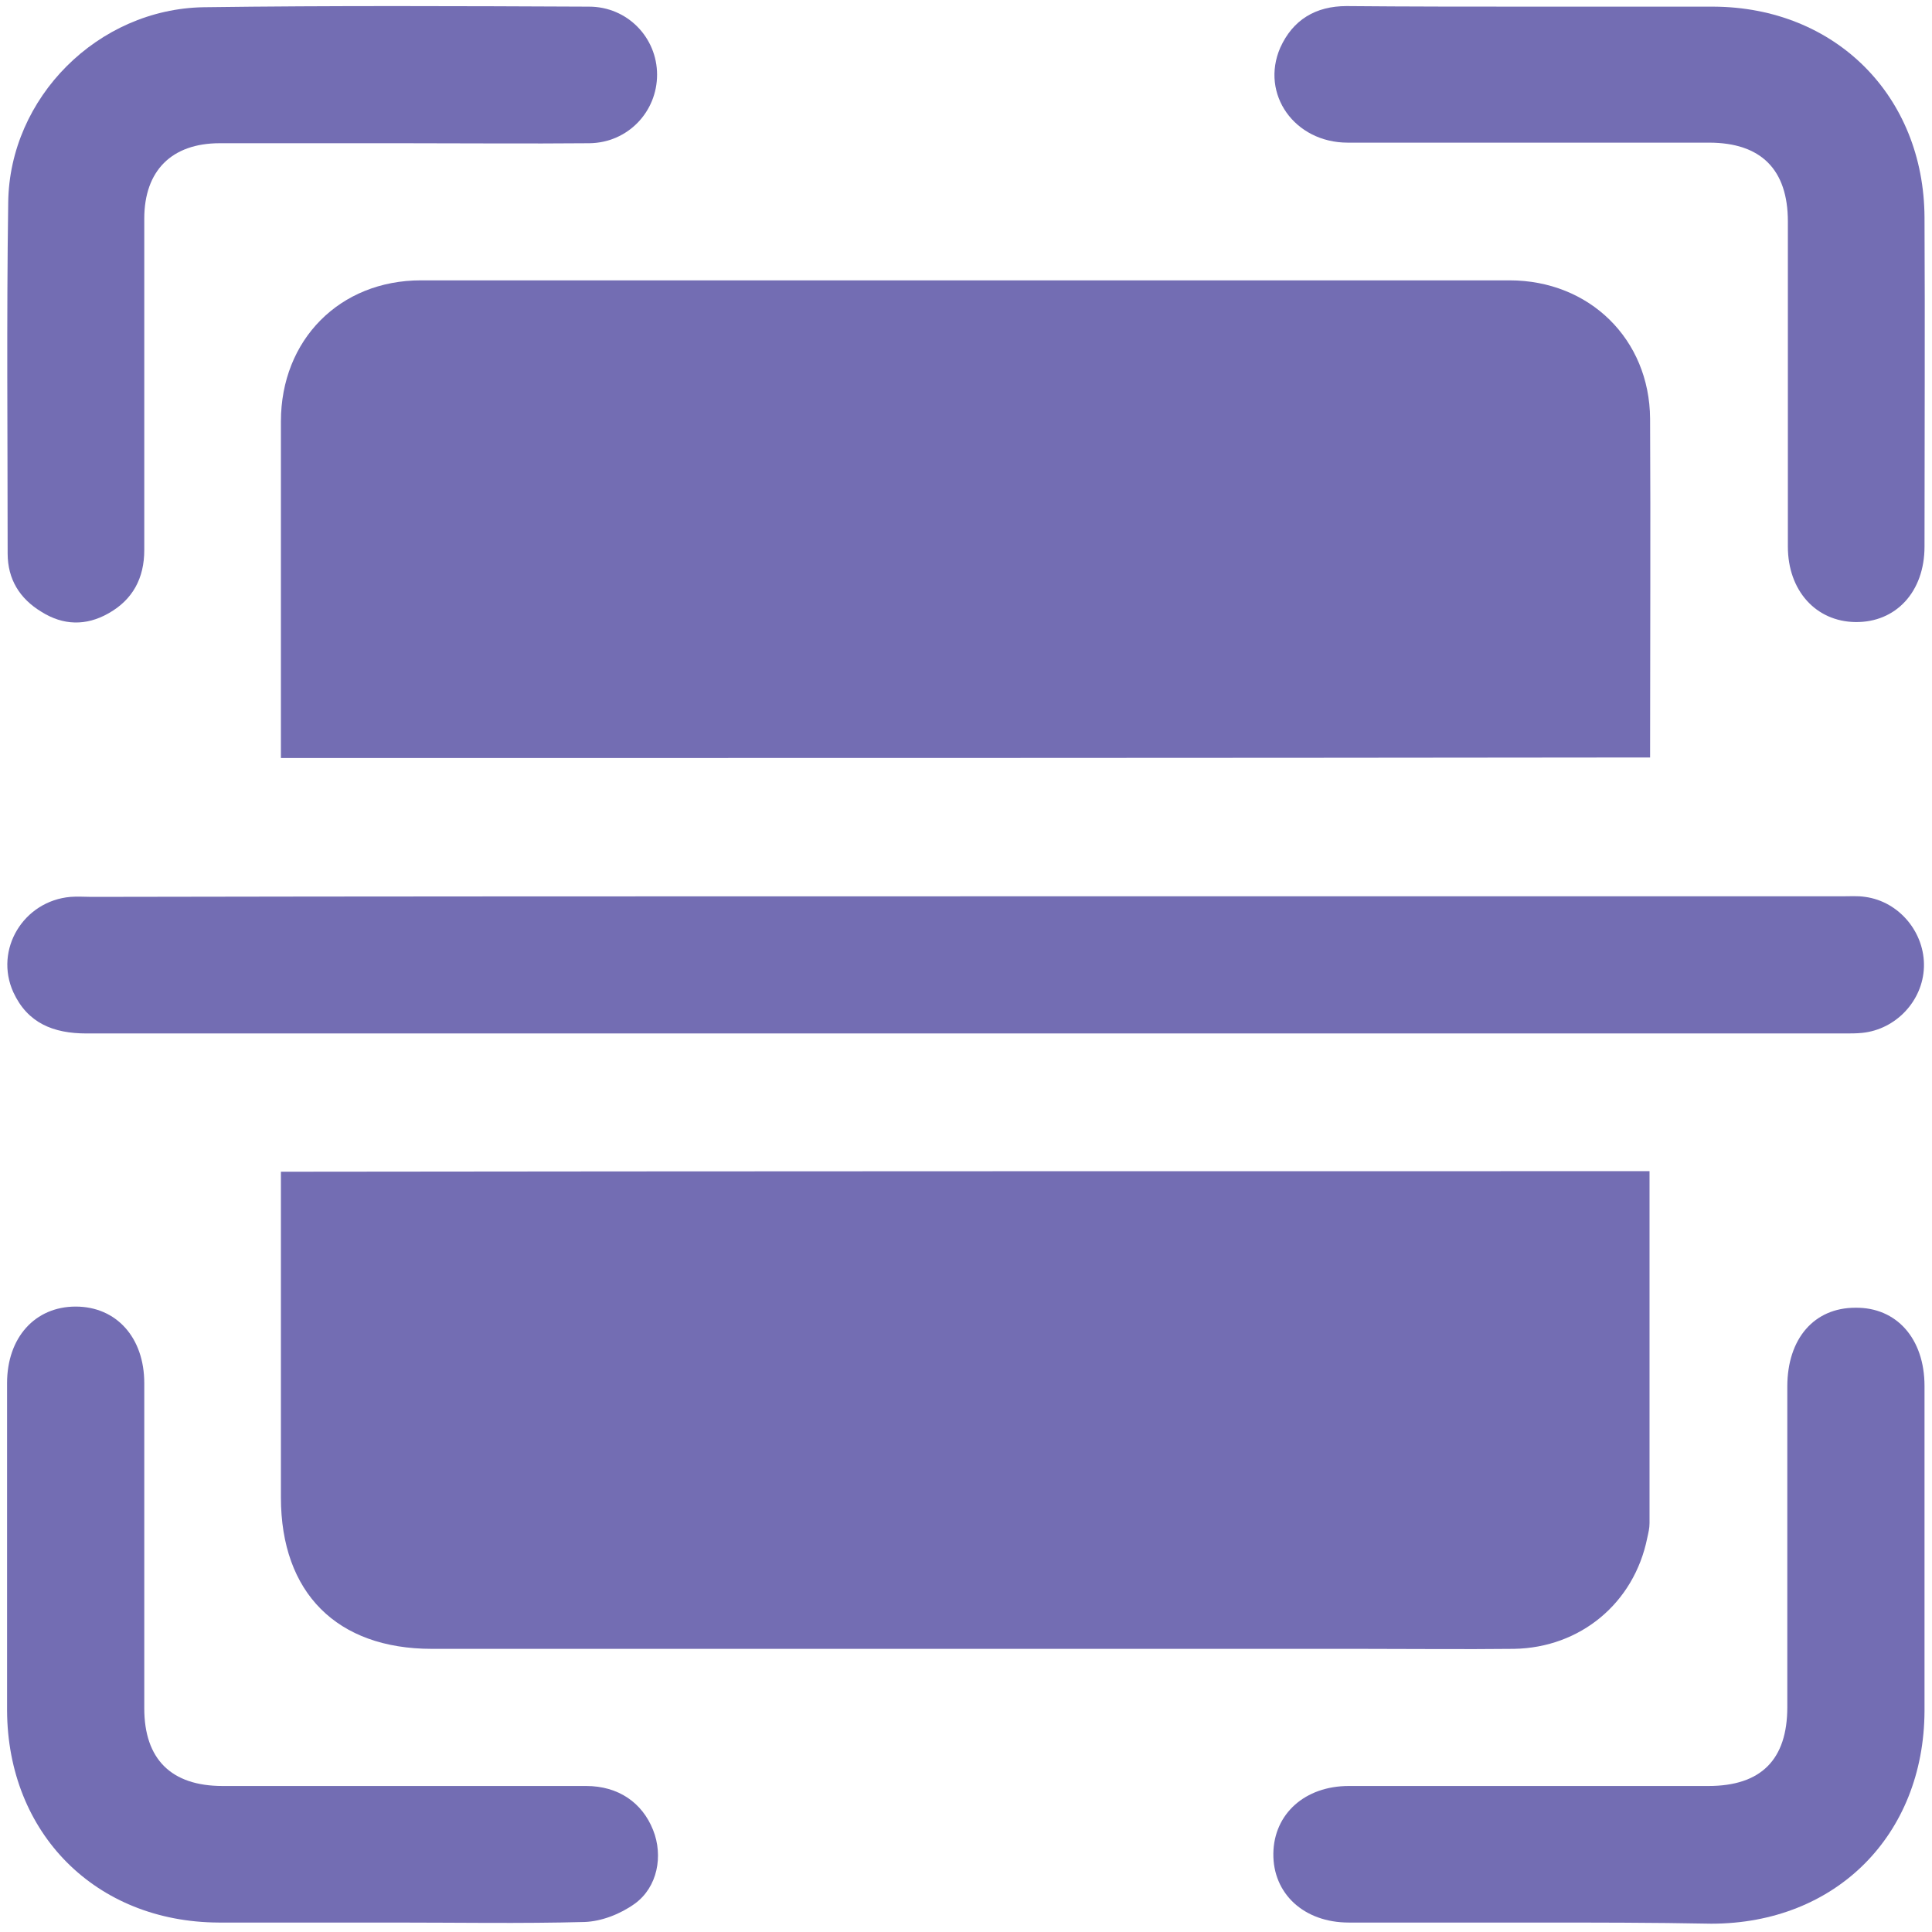
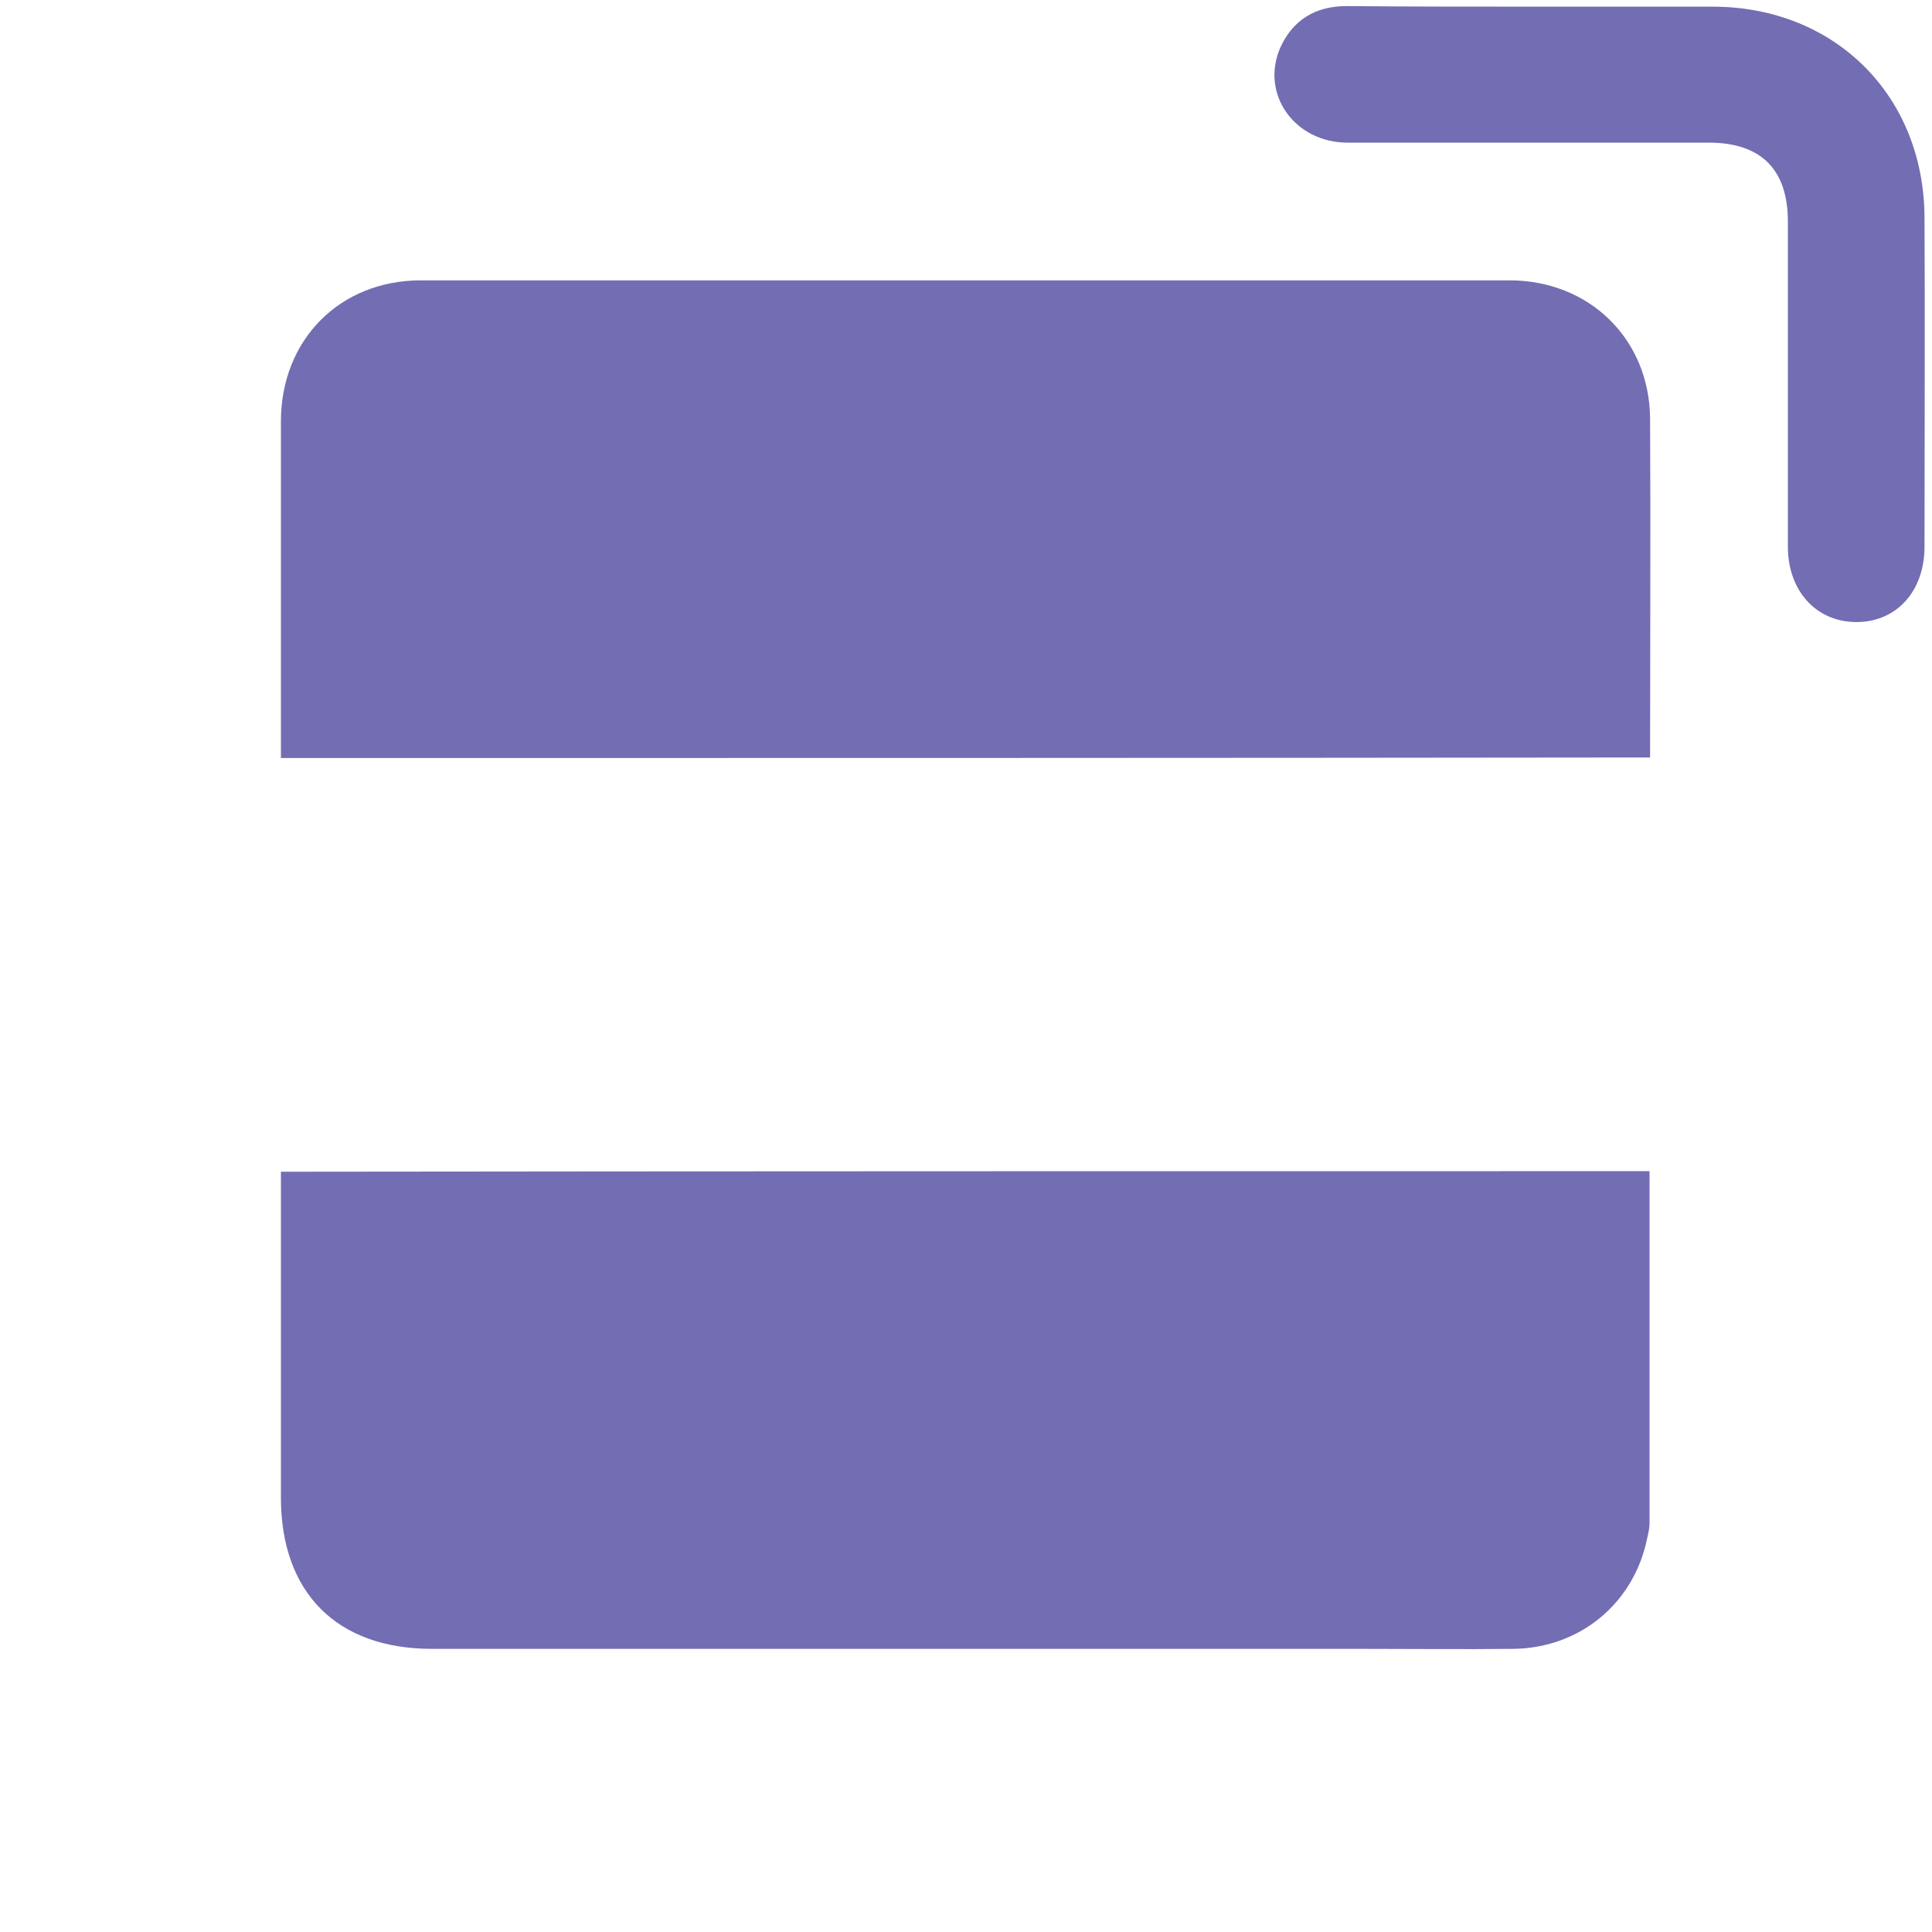
<svg xmlns="http://www.w3.org/2000/svg" width="120" height="120" viewBox="0 0 120 120" fill="none">
  <path d="M17.448 47.083C17.448 46.693 17.448 46.409 17.448 46.089C17.448 39.453 17.448 32.816 17.448 26.179C17.448 21.104 21.105 17.413 26.147 17.413C48.695 17.413 71.207 17.413 93.755 17.413C98.727 17.413 102.455 21.069 102.49 26.002C102.526 32.993 102.49 39.985 102.49 47.048C74.155 47.083 45.89 47.083 17.448 47.083Z" fill="#736DB3" />
  <path d="M102.455 72.743C102.455 80.089 102.455 87.329 102.455 94.605C102.455 94.924 102.384 95.208 102.313 95.528C101.496 99.573 98.158 102.342 94.04 102.413C90.844 102.448 87.648 102.413 84.488 102.413C65.278 102.413 46.068 102.413 26.822 102.413C20.927 102.413 17.448 98.935 17.448 93.008C17.448 86.761 17.448 80.515 17.448 74.304C17.448 73.807 17.448 73.346 17.448 72.778C45.783 72.743 74.048 72.743 102.455 72.743Z" fill="#736DB3" />
-   <path d="M60.022 55.672C78.132 55.672 96.241 55.672 114.386 55.672C114.883 55.672 115.38 55.636 115.842 55.707C117.972 55.991 119.57 57.943 119.499 60.073C119.428 62.167 117.759 63.941 115.664 64.154C115.309 64.19 114.954 64.19 114.599 64.19C78.203 64.19 41.771 64.19 5.375 64.19C3.315 64.19 1.717 63.551 0.83 61.634C-0.378 58.973 1.469 55.956 4.381 55.707C4.807 55.672 5.268 55.707 5.694 55.707C23.804 55.672 41.913 55.672 60.022 55.672Z" fill="#736DB3" />
-   <path d="M24.94 8.896C21.176 8.896 17.412 8.896 13.648 8.896C10.666 8.896 8.961 10.599 8.961 13.58C8.961 20.43 8.961 27.315 8.961 34.165C8.961 35.904 8.251 37.252 6.724 38.104C5.339 38.885 3.919 38.85 2.57 37.998C1.22 37.182 0.475 35.975 0.475 34.378C0.475 27.102 0.404 19.862 0.51 12.587C0.581 6.056 6.085 0.555 12.654 0.449C20.643 0.342 28.597 0.378 36.587 0.413C38.966 0.413 40.812 2.33 40.812 4.637C40.812 6.944 39.001 8.86 36.622 8.896C32.716 8.931 28.81 8.896 24.94 8.896Z" fill="#736DB3" />
  <path d="M95.389 0.413C99.082 0.413 102.739 0.413 106.432 0.413C113.995 0.449 119.499 5.95 119.535 13.509C119.57 20.324 119.535 27.138 119.535 33.952C119.535 36.756 117.759 38.672 115.238 38.637C112.788 38.601 111.048 36.685 111.048 33.952C111.048 27.209 111.048 20.501 111.048 13.758C111.048 10.528 109.379 8.86 106.148 8.86C98.656 8.86 91.163 8.86 83.707 8.86C80.404 8.86 78.274 5.843 79.516 2.969C80.298 1.23 81.718 0.378 83.635 0.378C87.506 0.413 91.447 0.413 95.389 0.413Z" fill="#736DB3" />
-   <path d="M24.478 119.413C20.857 119.413 17.199 119.413 13.577 119.413C5.943 119.378 0.475 113.877 0.439 106.246C0.439 99.467 0.439 92.689 0.439 85.91C0.439 83.071 2.179 81.154 4.7 81.154C7.221 81.154 8.961 83.071 8.961 85.91C8.961 92.653 8.961 99.361 8.961 106.104C8.961 109.263 10.63 110.931 13.826 110.931C21.354 110.931 28.881 110.931 36.409 110.931C38.398 110.931 39.889 111.96 40.564 113.664C41.203 115.261 40.848 117.213 39.427 118.242C38.54 118.881 37.368 119.342 36.303 119.378C32.361 119.484 28.42 119.413 24.478 119.413Z" fill="#736DB3" />
-   <path d="M95.353 119.413C91.483 119.413 87.648 119.413 83.778 119.413C80.972 119.413 79.055 117.603 79.09 115.119C79.126 112.67 81.043 110.931 83.778 110.931C91.234 110.931 98.656 110.931 106.112 110.931C109.379 110.931 111.013 109.299 111.013 106.033C111.013 99.397 111.013 92.76 111.013 86.123C111.013 83.142 112.681 81.226 115.238 81.226C117.795 81.19 119.535 83.142 119.535 86.088C119.535 92.831 119.535 99.539 119.535 106.282C119.499 113.983 114.031 119.484 106.29 119.484C102.633 119.413 99.011 119.413 95.353 119.413Z" fill="#736DB3" />
</svg>